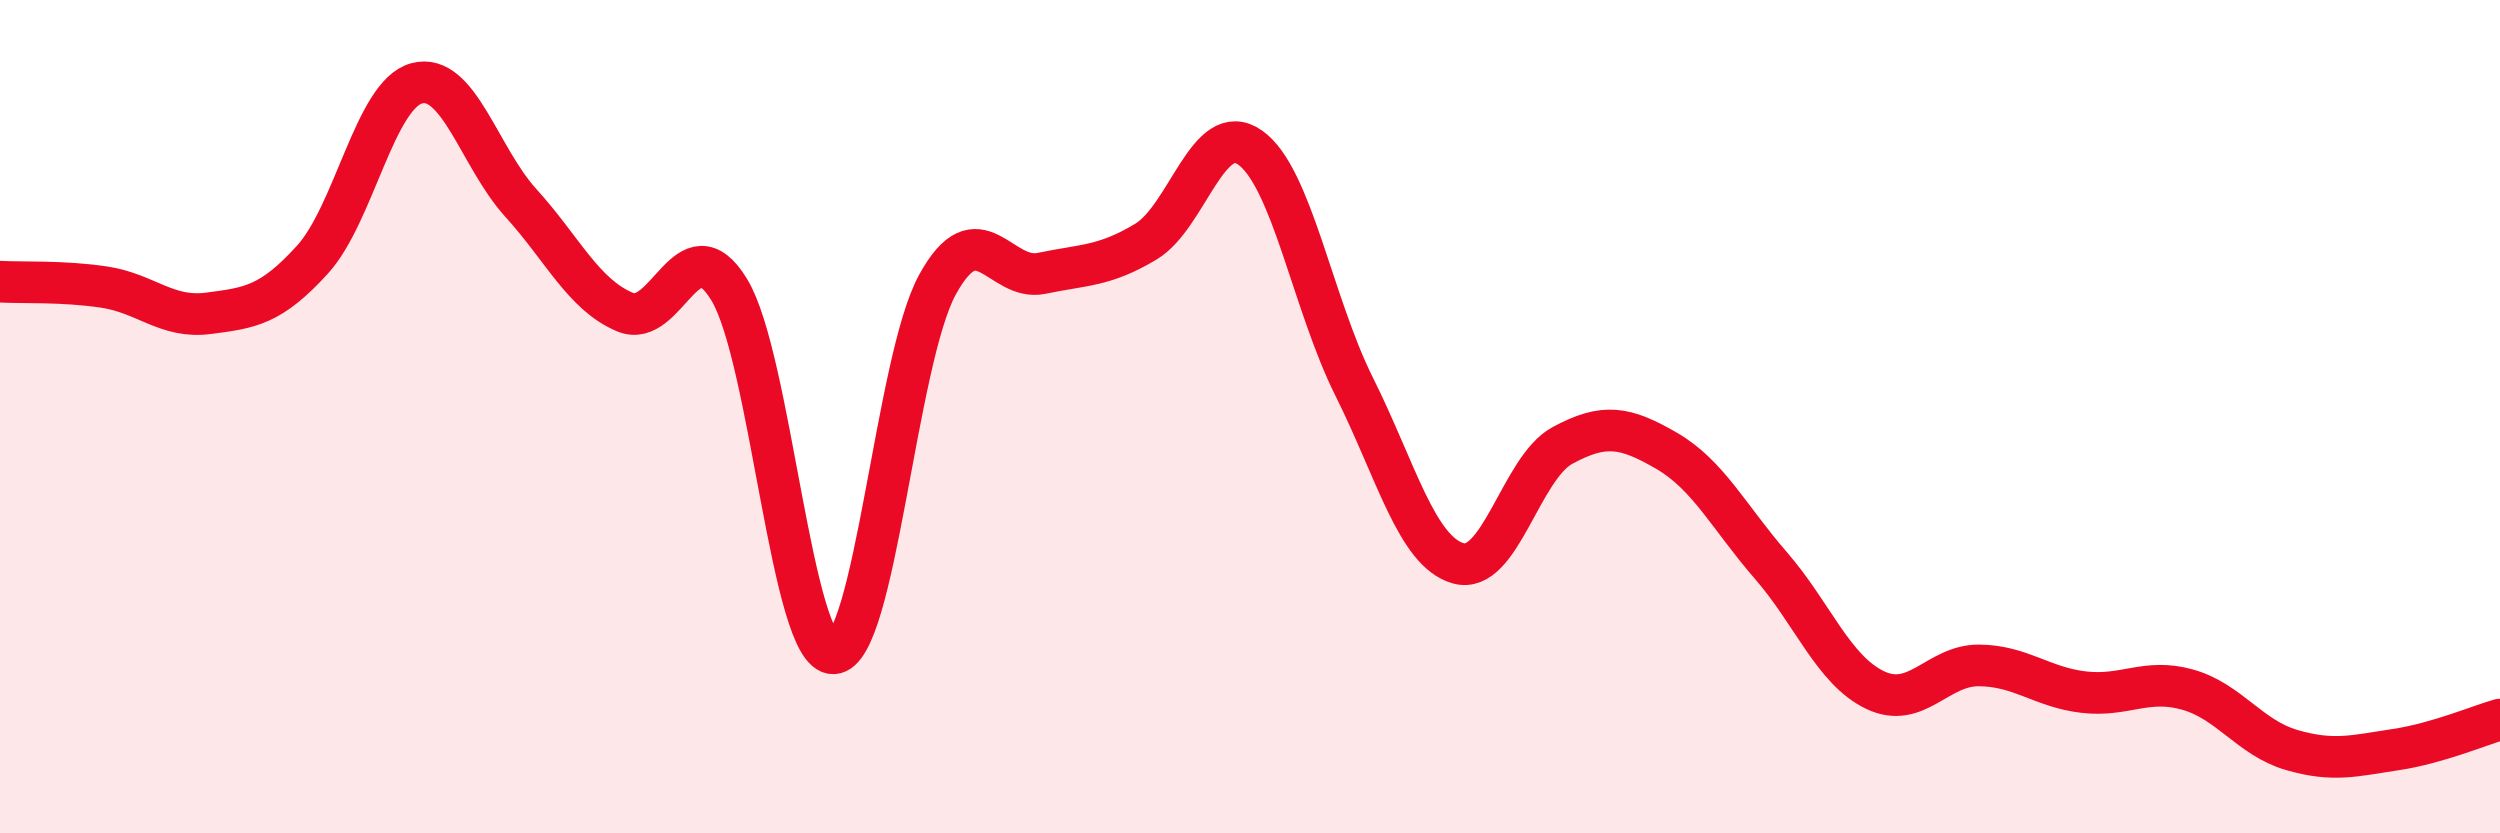
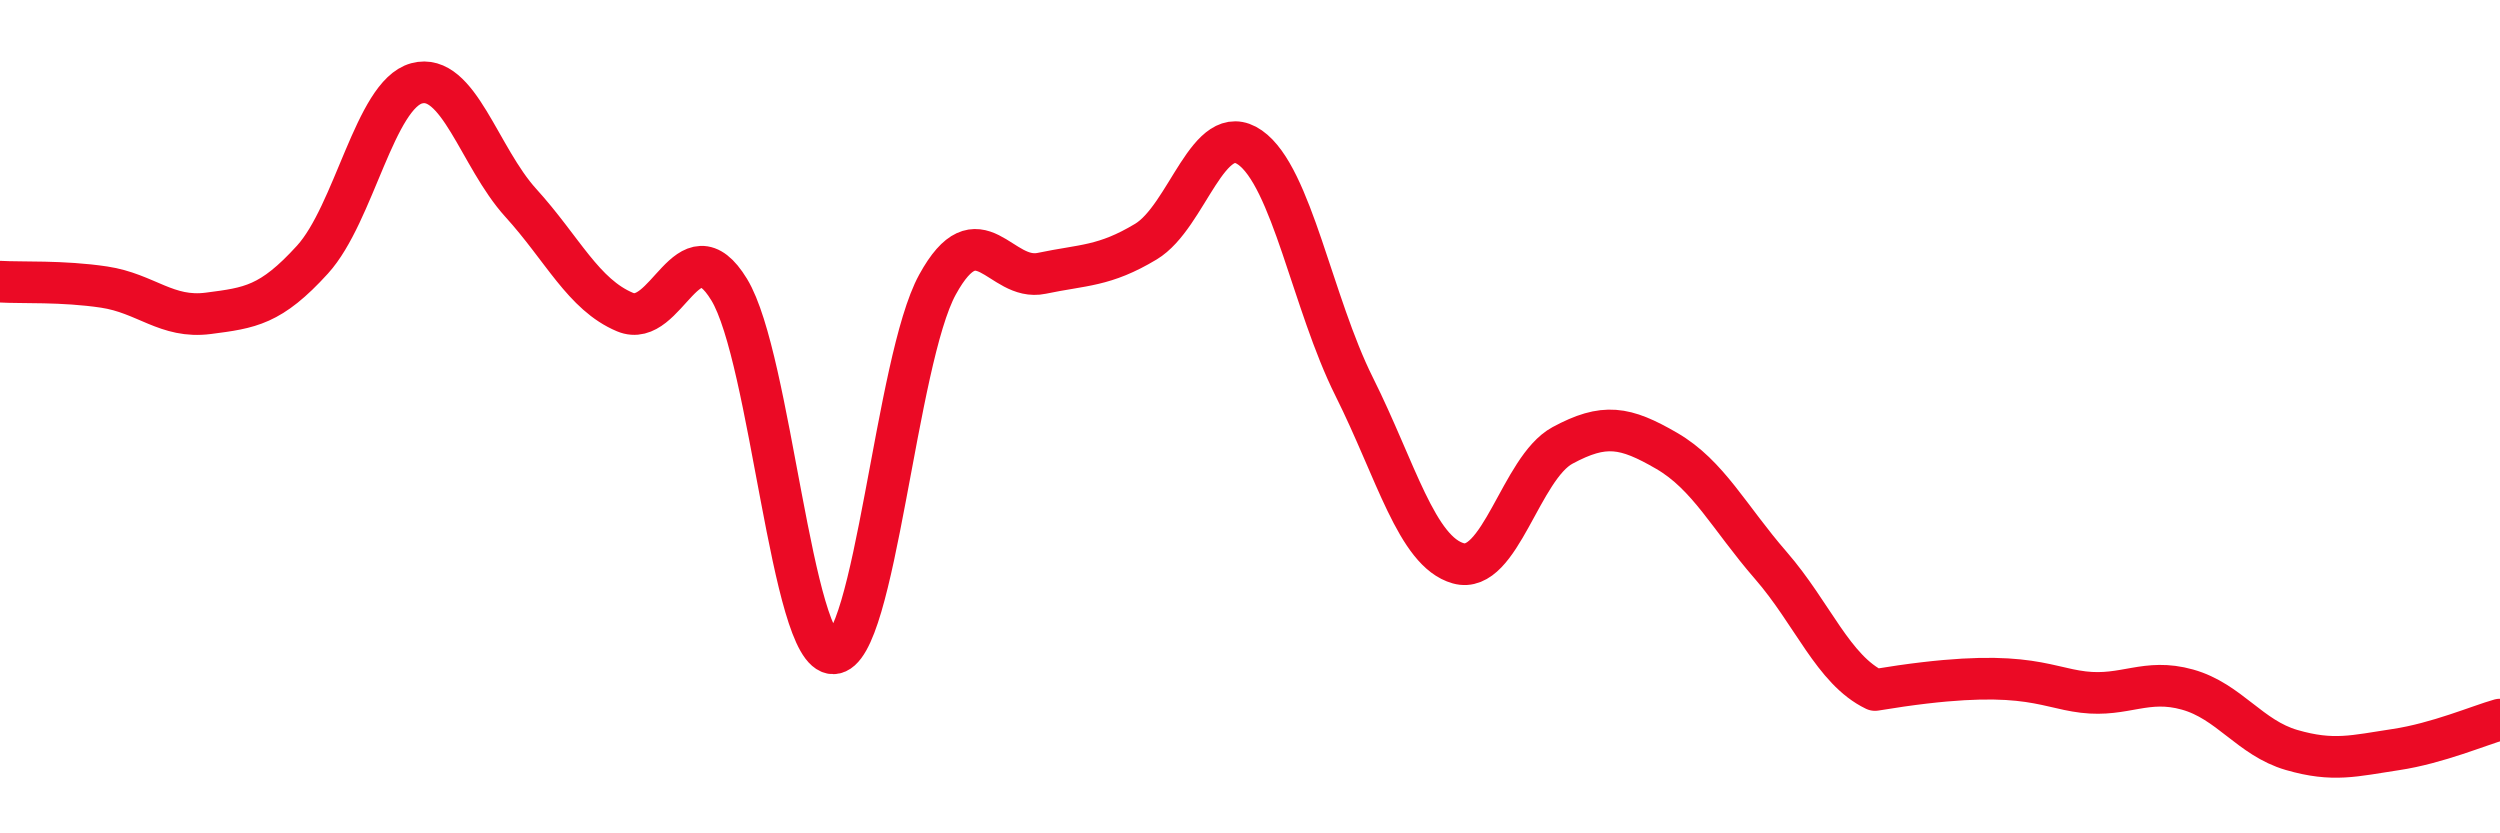
<svg xmlns="http://www.w3.org/2000/svg" width="60" height="20" viewBox="0 0 60 20">
-   <path d="M 0,6.76 C 0.5,6.79 1.5,6.74 2.5,6.89 C 3.5,7.04 4,7.65 5,7.52 C 6,7.39 6.5,7.33 7.5,6.23 C 8.5,5.13 9,2.27 10,2 C 11,1.73 11.5,3.77 12.5,4.87 C 13.5,5.97 14,7.07 15,7.49 C 16,7.91 16.5,5.31 17.5,6.95 C 18.5,8.59 19,15.7 20,15.68 C 21,15.66 21.5,8.65 22.5,6.83 C 23.5,5.01 24,6.77 25,6.56 C 26,6.35 26.5,6.4 27.5,5.8 C 28.5,5.2 29,2.84 30,3.54 C 31,4.24 31.5,7.28 32.5,9.28 C 33.5,11.28 34,13.24 35,13.52 C 36,13.8 36.5,11.23 37.5,10.69 C 38.5,10.15 39,10.24 40,10.82 C 41,11.4 41.5,12.42 42.5,13.57 C 43.5,14.72 44,16.08 45,16.56 C 46,17.04 46.5,15.96 47.5,15.97 C 48.5,15.98 49,16.49 50,16.61 C 51,16.73 51.5,16.27 52.5,16.55 C 53.5,16.83 54,17.71 55,18 C 56,18.29 56.5,18.14 57.5,17.99 C 58.5,17.84 59.5,17.41 60,17.27L60 20L0 20Z" fill="#EB0A25" opacity="0.1" stroke-linecap="round" stroke-linejoin="round" />
-   <path d="M 0,6.76 C 0.5,6.79 1.5,6.74 2.5,6.89 C 3.5,7.04 4,7.65 5,7.52 C 6,7.39 6.5,7.33 7.5,6.23 C 8.5,5.13 9,2.27 10,2 C 11,1.73 11.5,3.77 12.5,4.87 C 13.5,5.97 14,7.07 15,7.49 C 16,7.91 16.5,5.31 17.5,6.95 C 18.5,8.59 19,15.7 20,15.68 C 21,15.66 21.5,8.65 22.5,6.83 C 23.5,5.01 24,6.77 25,6.56 C 26,6.35 26.5,6.4 27.5,5.8 C 28.5,5.2 29,2.84 30,3.54 C 31,4.24 31.5,7.28 32.5,9.28 C 33.5,11.28 34,13.24 35,13.52 C 36,13.8 36.5,11.23 37.5,10.69 C 38.5,10.15 39,10.24 40,10.82 C 41,11.4 41.5,12.42 42.5,13.57 C 43.5,14.72 44,16.08 45,16.56 C 46,17.04 46.5,15.96 47.5,15.97 C 48.5,15.98 49,16.49 50,16.61 C 51,16.73 51.5,16.27 52.5,16.55 C 53.5,16.83 54,17.71 55,18 C 56,18.29 56.5,18.14 57.5,17.99 C 58.5,17.84 59.5,17.41 60,17.27" stroke="#EB0A25" stroke-width="1" fill="none" stroke-linecap="round" stroke-linejoin="round" />
+   <path d="M 0,6.76 C 0.5,6.79 1.5,6.74 2.5,6.89 C 3.5,7.04 4,7.65 5,7.52 C 6,7.39 6.5,7.33 7.5,6.23 C 8.5,5.13 9,2.27 10,2 C 11,1.73 11.5,3.77 12.5,4.87 C 13.5,5.97 14,7.07 15,7.49 C 16,7.91 16.5,5.31 17.5,6.95 C 18.5,8.59 19,15.7 20,15.68 C 21,15.66 21.5,8.65 22.5,6.83 C 23.5,5.01 24,6.77 25,6.56 C 26,6.35 26.5,6.4 27.5,5.8 C 28.5,5.2 29,2.84 30,3.54 C 31,4.24 31.5,7.28 32.5,9.28 C 33.5,11.28 34,13.24 35,13.52 C 36,13.8 36.5,11.23 37.5,10.69 C 38.5,10.15 39,10.24 40,10.82 C 41,11.4 41.5,12.42 42.5,13.57 C 43.5,14.72 44,16.08 45,16.56 C 48.5,15.98 49,16.49 50,16.61 C 51,16.73 51.5,16.27 52.5,16.55 C 53.5,16.83 54,17.71 55,18 C 56,18.29 56.5,18.14 57.5,17.99 C 58.5,17.84 59.5,17.41 60,17.27" stroke="#EB0A25" stroke-width="1" fill="none" stroke-linecap="round" stroke-linejoin="round" />
</svg>